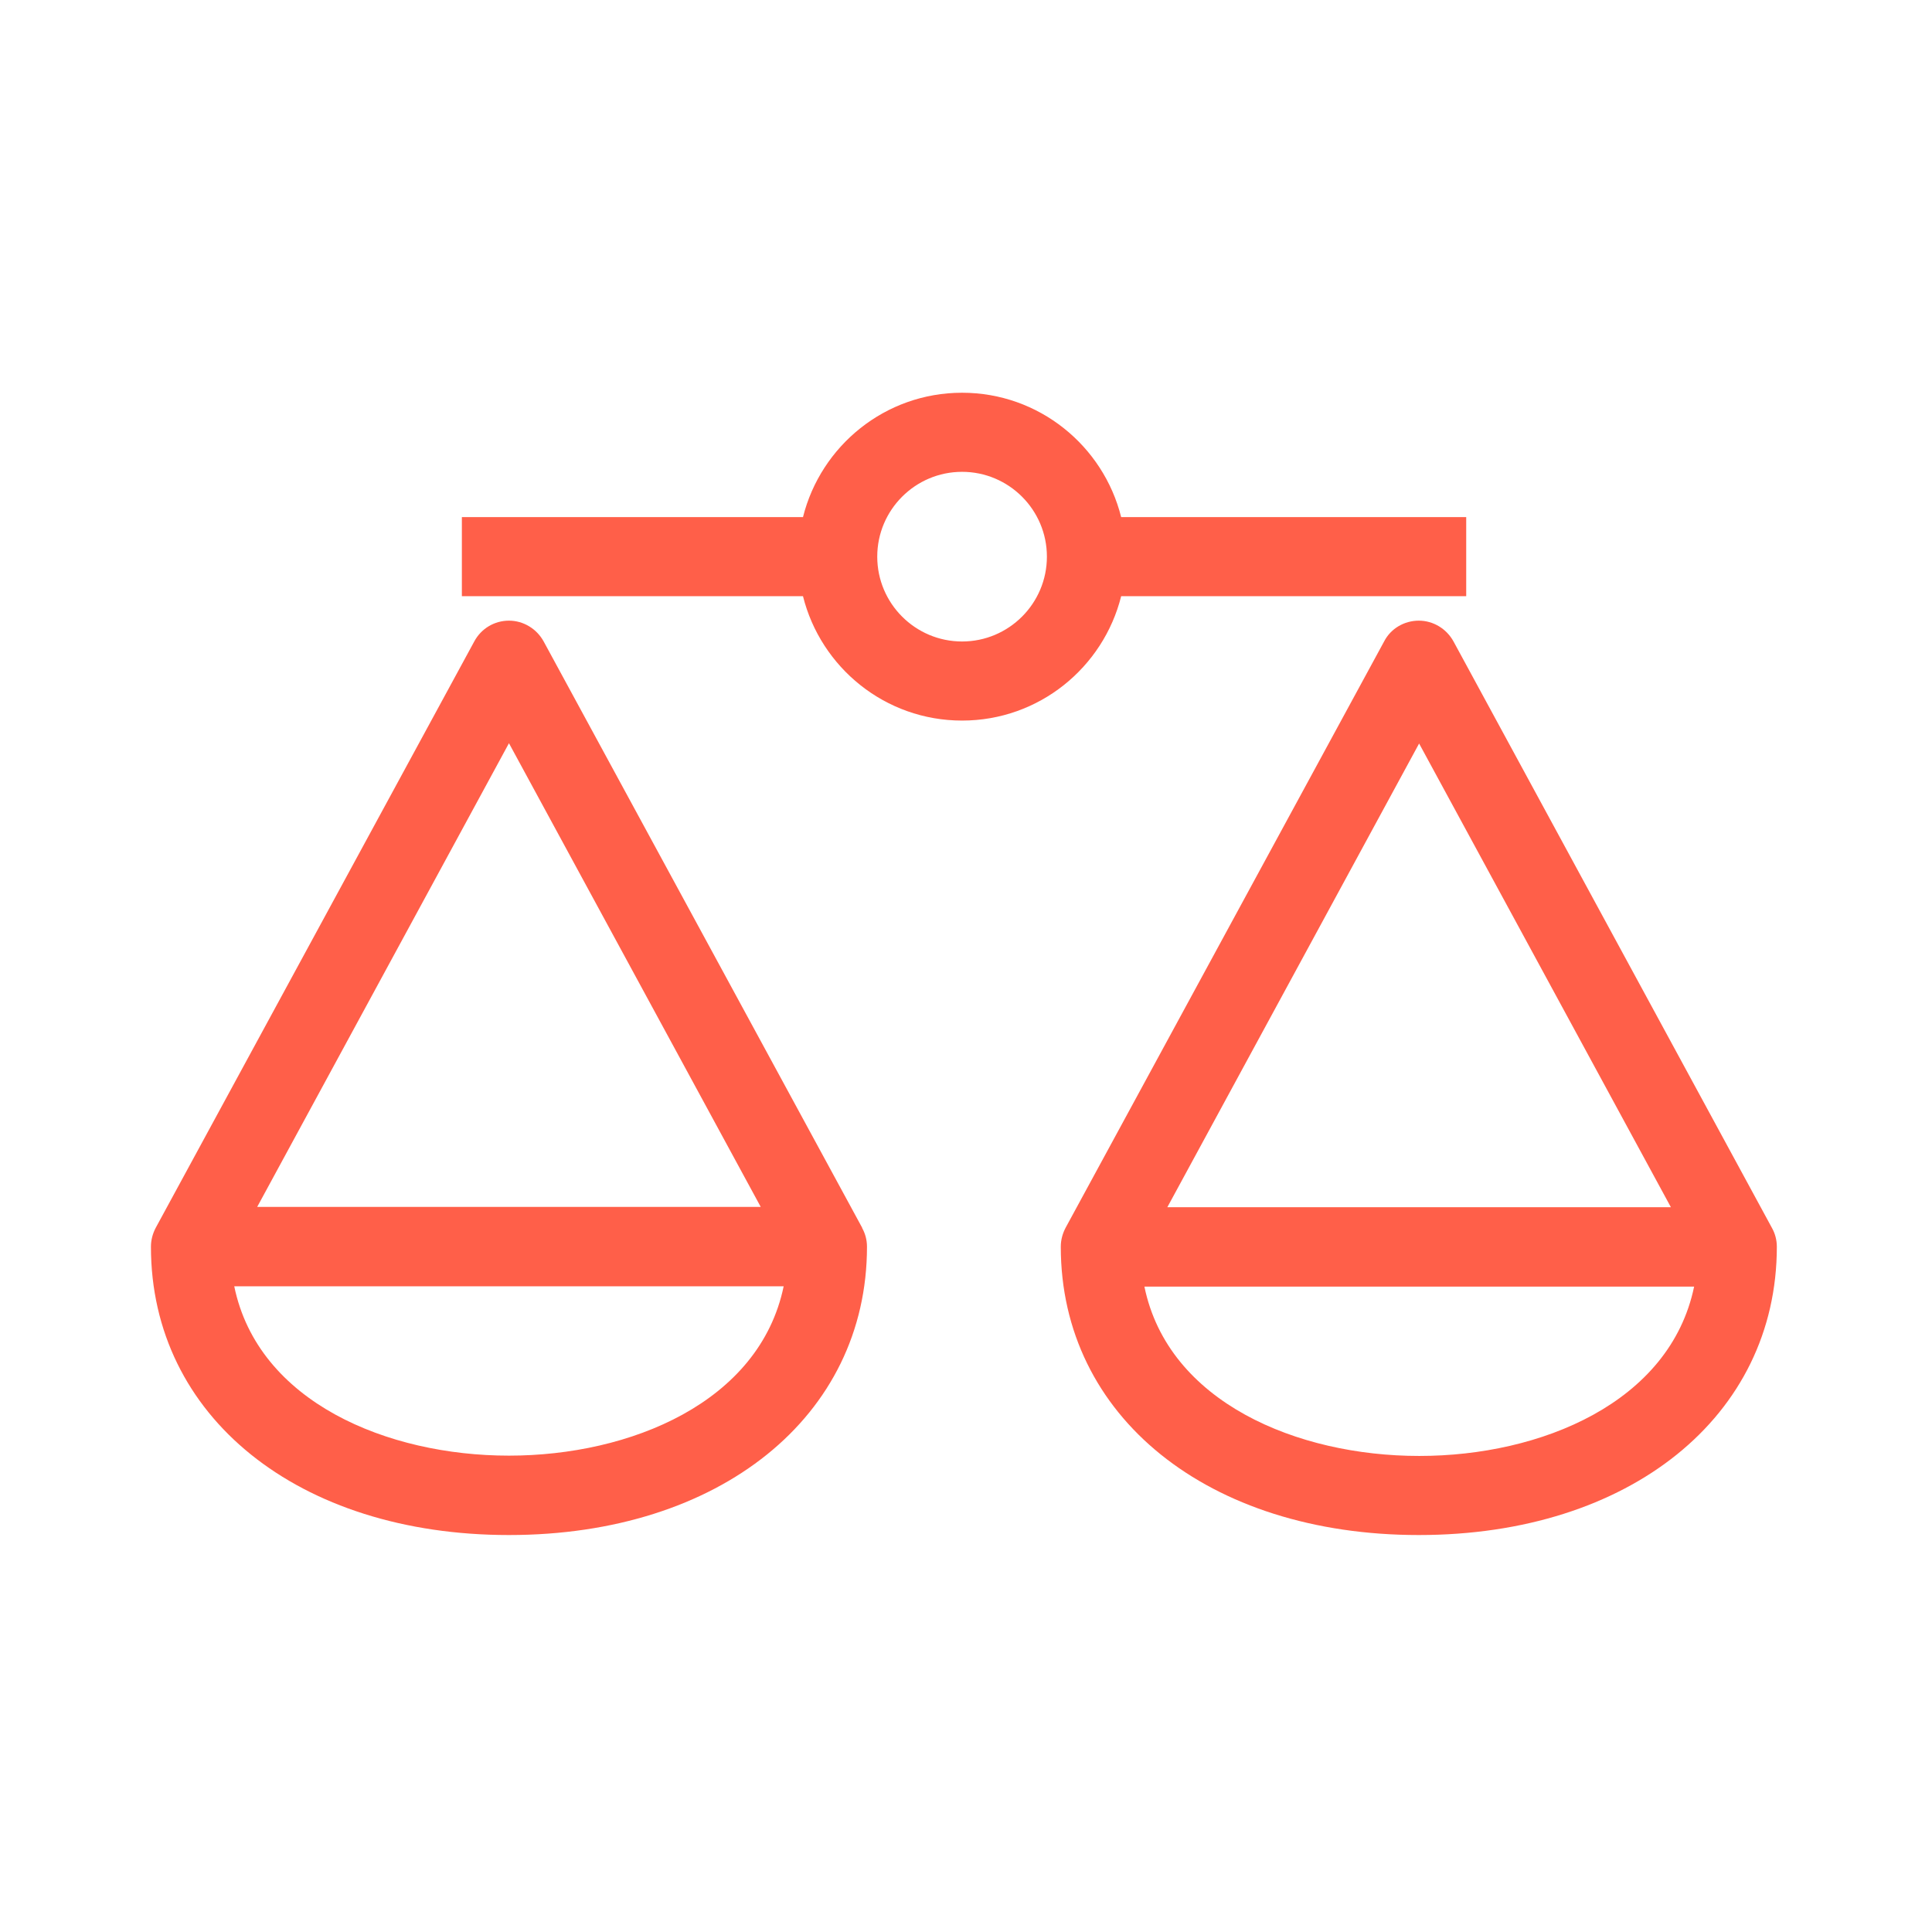
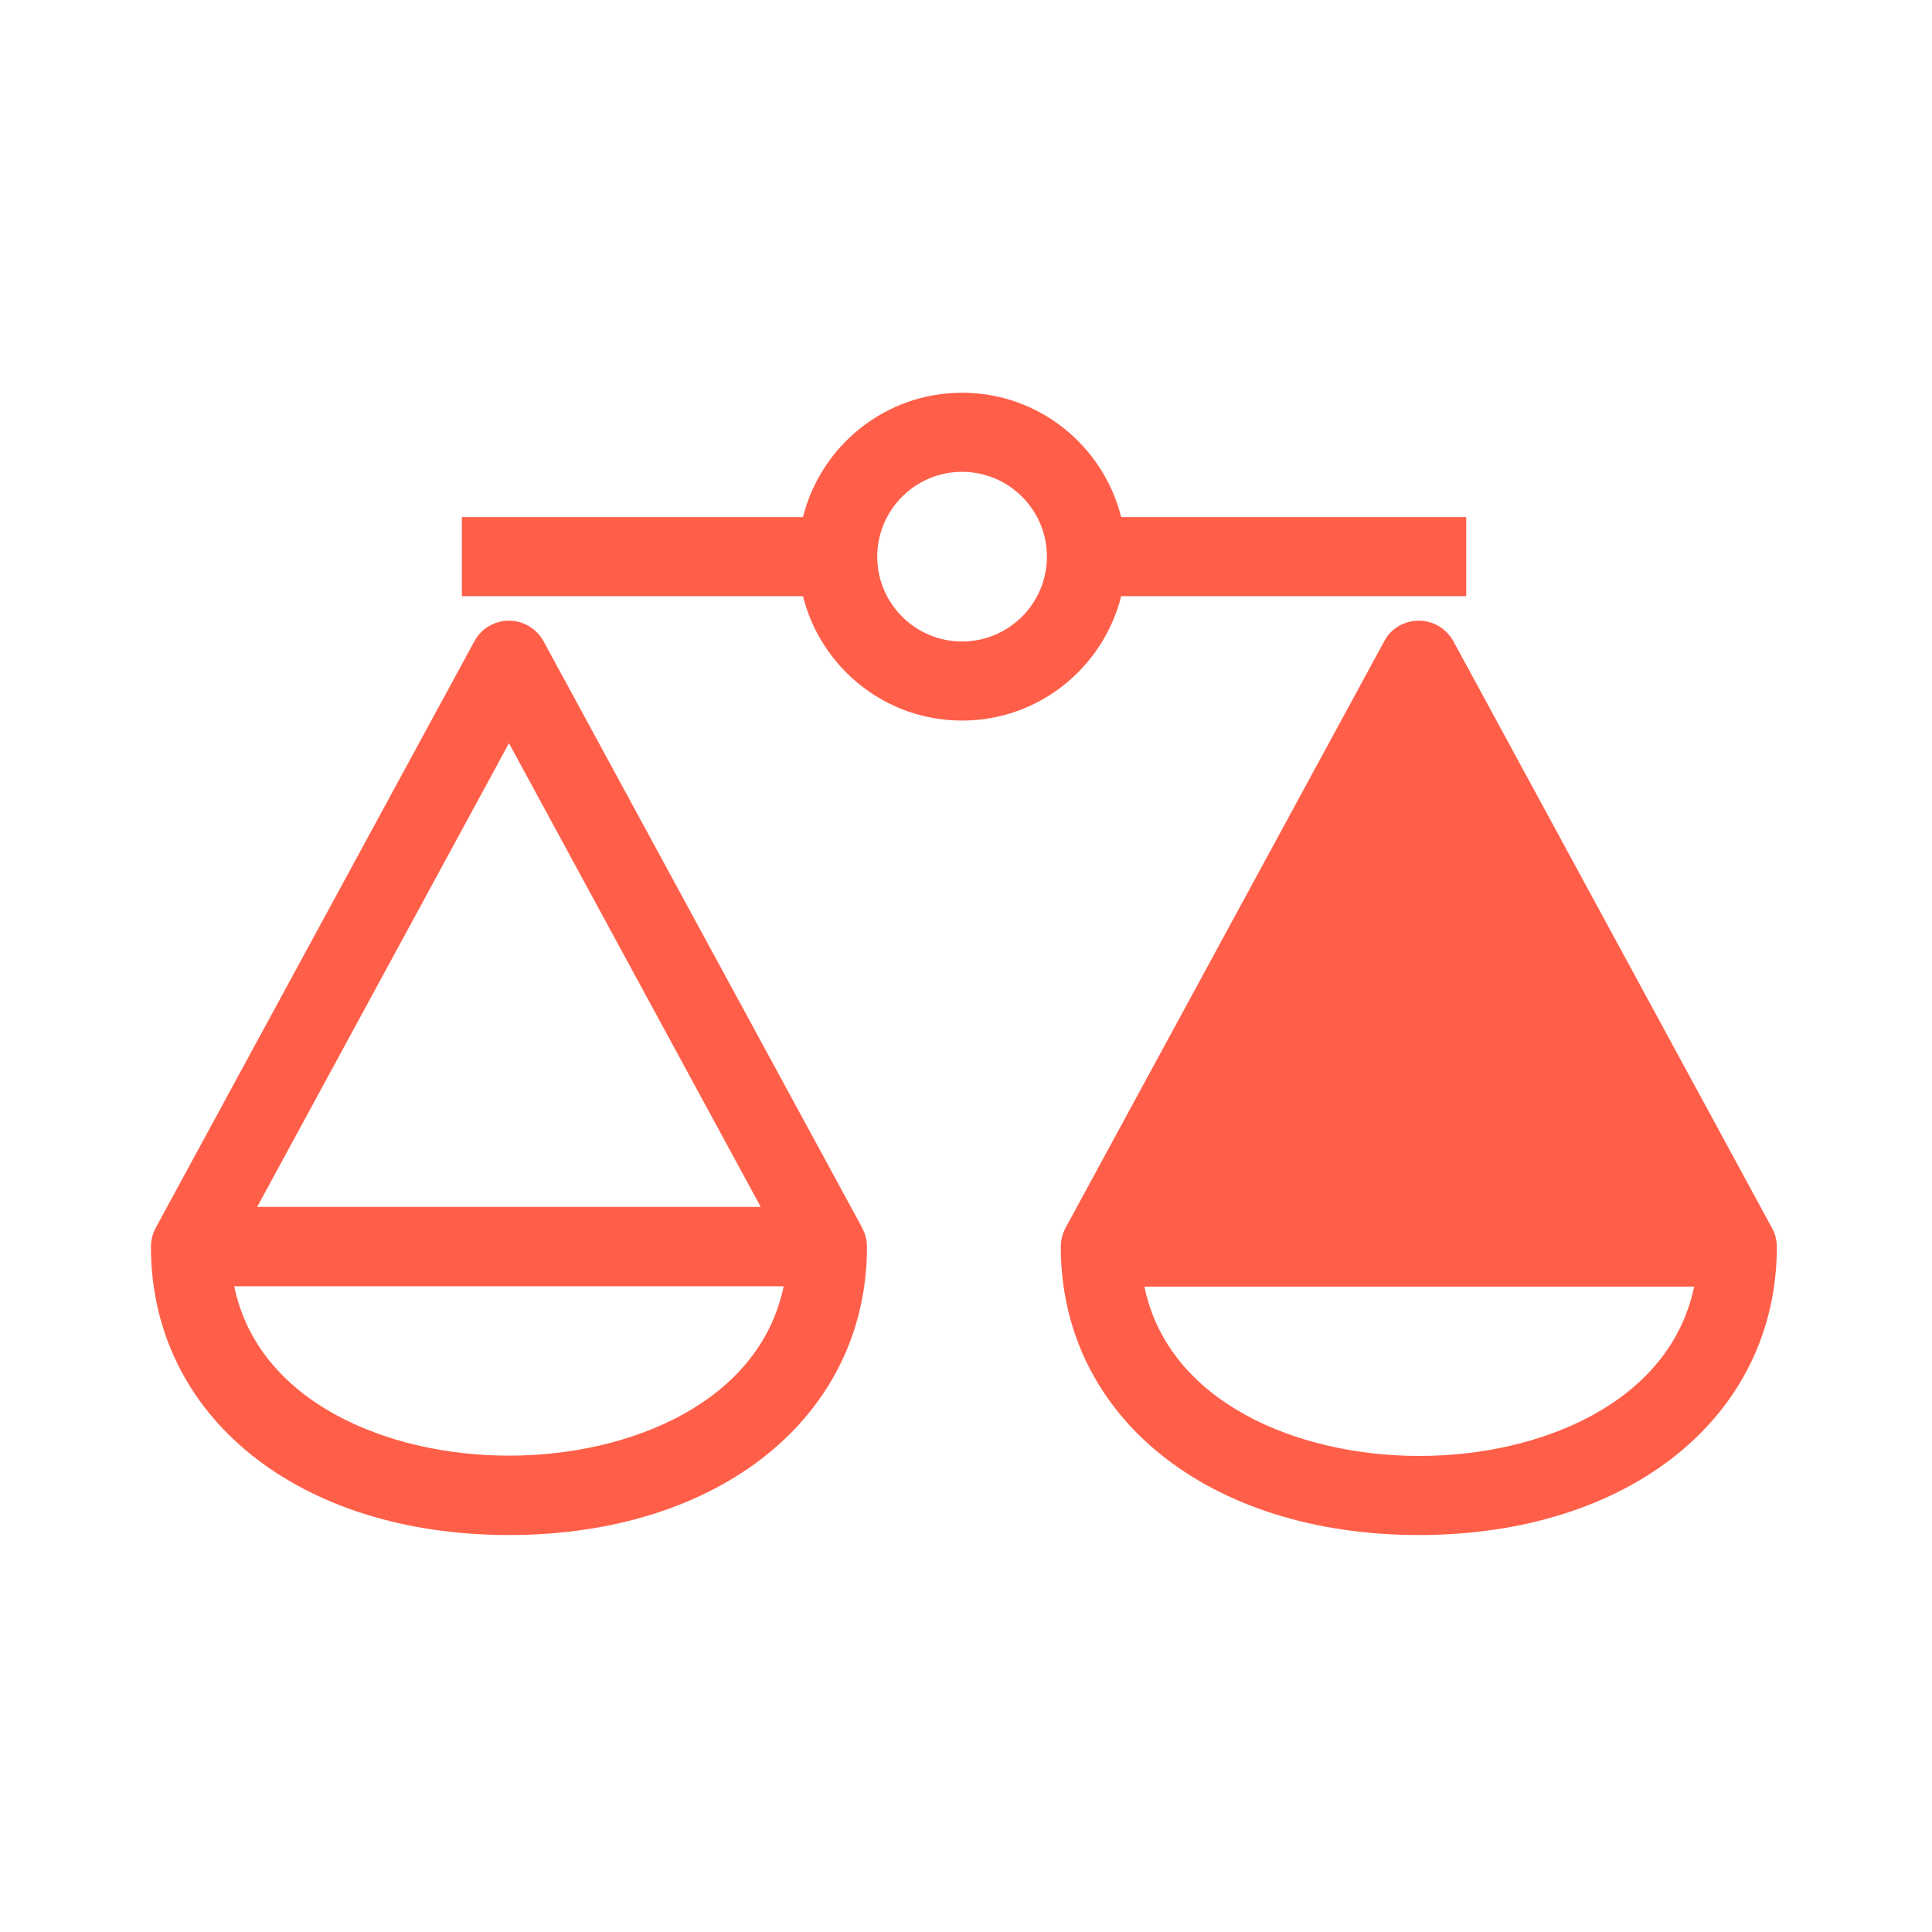
<svg xmlns="http://www.w3.org/2000/svg" fill="none" height="64" width="64">
-   <path d="M28.56 40.67L18.01 21.25c-.23-.42-.67-.69-1.15-.69s-.92.26-1.15.69L5.16 40.67c-.1.19-.16.4-.16.63 0 5.62 4.88 9.55 11.86 9.55s11.86-3.93 11.86-9.55c0-.23-.06-.44-.16-.62zm-11.7-16.05l8.34 15.36H8.52zm0 23.6c-4.02 0-8.31-1.77-9.1-5.61h18.2c-.8 3.85-5.09 5.61-9.1 5.61zm20.28-28.47h11.43v-2.62H37.14c-.59-2.36-2.72-4.12-5.27-4.12s-4.68 1.76-5.27 4.12H15.3v2.62h11.3c.59 2.36 2.72 4.12 5.27 4.12s4.68-1.76 5.27-4.12zm-5.27 1.5c-1.55 0-2.81-1.26-2.81-2.81s1.26-2.81 2.81-2.81 2.81 1.26 2.81 2.81-1.26 2.81-2.81 2.81zM58.7 40.68L48.15 21.25c-.23-.42-.67-.69-1.15-.69s-.93.26-1.15.69L35.3 40.67c-.1.19-.16.4-.16.63 0 5.62 4.88 9.55 11.86 9.55s11.86-3.93 11.86-9.55c0-.23-.06-.44-.16-.62zM47.01 24.63l8.34 15.36H38.67zm0 23.6c-4.02 0-8.31-1.77-9.1-5.61h18.21c-.8 3.85-5.09 5.61-9.1 5.61z" fill="#ff5f49" />
+   <path d="M28.56 40.67L18.01 21.25c-.23-.42-.67-.69-1.15-.69s-.92.26-1.15.69L5.16 40.67c-.1.19-.16.4-.16.63 0 5.62 4.88 9.55 11.86 9.55s11.86-3.93 11.86-9.55c0-.23-.06-.44-.16-.62zm-11.7-16.05l8.34 15.36H8.52zm0 23.6c-4.02 0-8.31-1.77-9.1-5.61h18.2c-.8 3.85-5.09 5.61-9.1 5.61zm20.28-28.47h11.43v-2.62H37.14c-.59-2.36-2.72-4.12-5.27-4.12s-4.68 1.76-5.27 4.12H15.3v2.62h11.3c.59 2.36 2.72 4.12 5.27 4.12s4.68-1.76 5.27-4.12zm-5.27 1.5c-1.55 0-2.81-1.26-2.81-2.81s1.26-2.81 2.81-2.81 2.81 1.26 2.81 2.81-1.26 2.81-2.81 2.81zM58.7 40.68L48.15 21.25c-.23-.42-.67-.69-1.15-.69s-.93.26-1.15.69L35.3 40.67c-.1.19-.16.4-.16.63 0 5.62 4.88 9.55 11.86 9.55s11.86-3.93 11.86-9.55c0-.23-.06-.44-.16-.62zM47.01 24.63l8.34 15.36zm0 23.6c-4.02 0-8.31-1.77-9.1-5.61h18.21c-.8 3.85-5.09 5.61-9.1 5.61z" fill="#ff5f49" />
</svg>